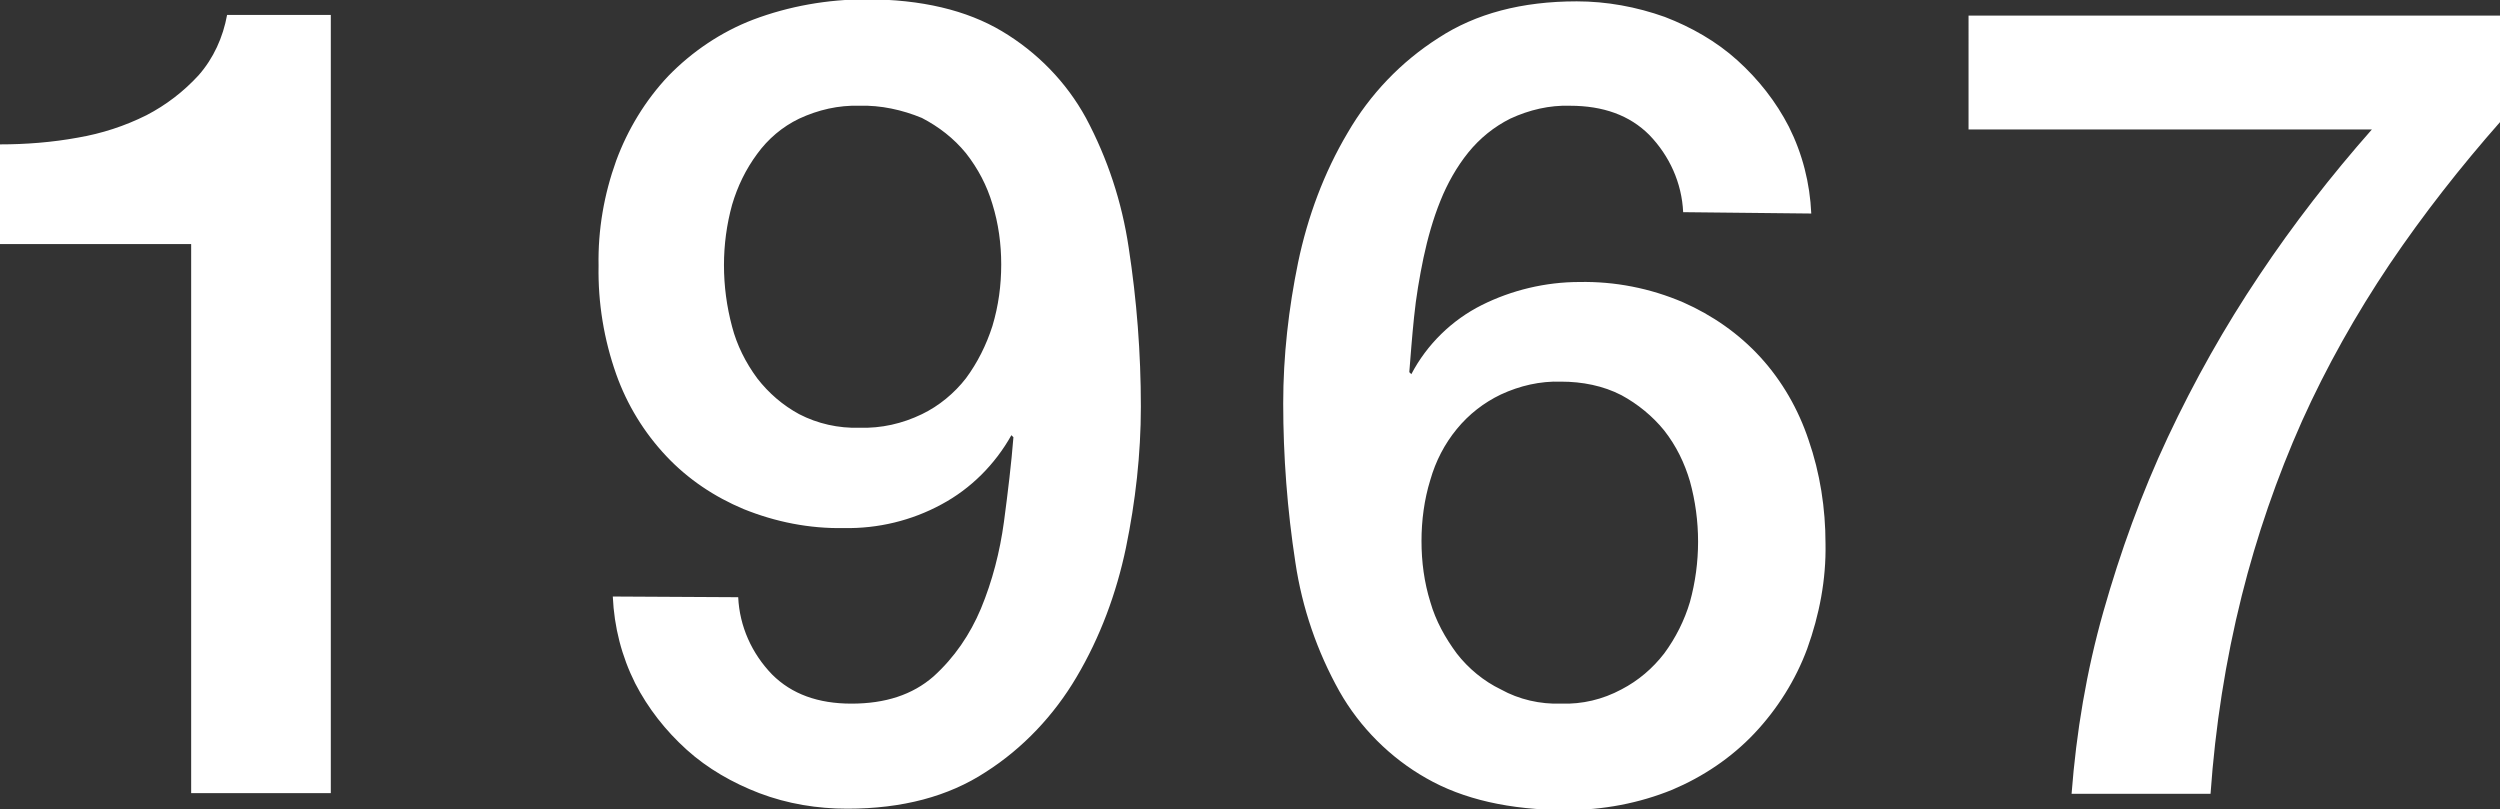
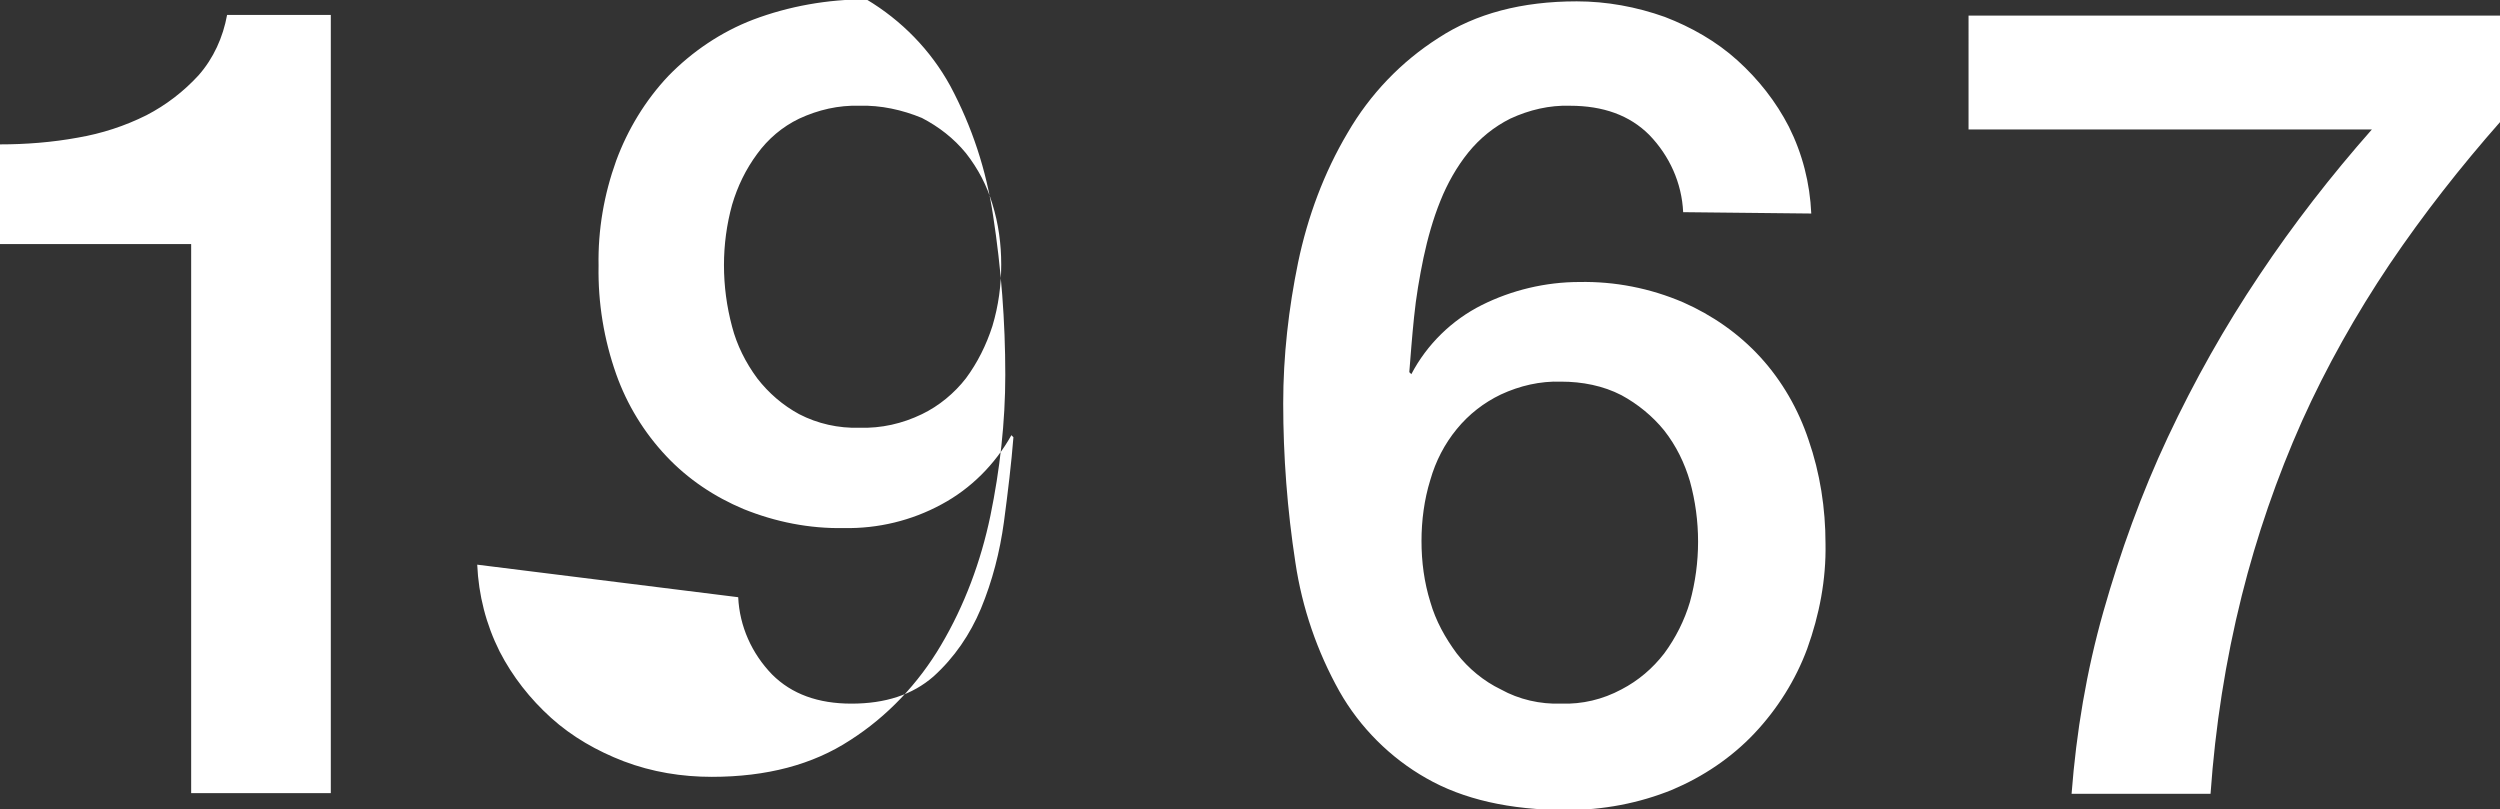
<svg xmlns="http://www.w3.org/2000/svg" version="1.1" id="レイヤー_1" x="0px" y="0px" viewBox="0 0 368.8 119.4" style="enable-background:new 0 0 368.8 119.4;" xml:space="preserve">
  <rect x="0" y="0" width="368.8" height="119.4" fill="#333333" stroke="none" />
  <style type="text/css">
	.st0{fill:#FFFFFF;}
</style>
-   <path id="パス_2293" class="st0" d="M0,21.3c3.8,0,7.7-0.3,11.5-1c3.5-0.6,6.9-1.7,10.1-3.3c2.9-1.5,5.5-3.5,7.7-5.9  c2.2-2.5,3.6-5.6,4.2-8.9h15.3v114.8H28.2v-81H0V21.3z M108.9,88.1c0.2,4.3,2,8.3,5,11.4c2.9,2.9,6.8,4.3,11.7,4.3c5,0,9-1.3,12.1-4  c3.1-2.8,5.4-6.2,7-10c1.7-4.1,2.8-8.4,3.4-12.8c0.6-4.5,1.1-8.7,1.4-12.5l-0.3-0.3c-2.4,4.3-6,7.9-10.3,10.2  c-4.4,2.4-9.4,3.6-14.4,3.5c-5.1,0.1-10.1-0.9-14.8-2.8c-4.3-1.8-8.2-4.4-11.4-7.8c-3.3-3.5-5.8-7.6-7.4-12.1  c-1.8-5.1-2.7-10.5-2.6-16c-0.1-5.3,0.8-10.5,2.6-15.5c1.7-4.6,4.3-8.9,7.7-12.5c3.5-3.6,7.8-6.5,12.5-8.3c5.3-2,11-3,16.7-3  c8.1,0,14.8,1.6,20,4.7c5.2,3.1,9.5,7.5,12.4,12.8c3.2,6,5.3,12.4,6.3,19.1c1.2,7.8,1.8,15.6,1.8,23.5c0,7-0.8,14-2.2,20.8  c-1.4,6.7-3.8,13.2-7.3,19.1c-3.3,5.6-7.9,10.5-13.4,14c-5.5,3.6-12.3,5.4-20.4,5.4c-4.4,0-8.8-0.7-13-2.3  c-3.9-1.5-7.6-3.6-10.7-6.4c-3.1-2.8-5.7-6.1-7.6-9.8c-2-4-3.1-8.3-3.3-12.8L108.9,88.1z M126.8,15.6c-3.1-0.1-6.1,0.6-8.9,1.9  c-2.5,1.2-4.6,3-6.2,5.2c-1.7,2.3-2.9,4.8-3.7,7.5c-0.8,2.9-1.2,5.9-1.2,8.9c0,3.1,0.4,6.1,1.2,9.1c0.7,2.7,2,5.3,3.7,7.6  c1.7,2.2,3.8,4,6.2,5.3c2.7,1.4,5.8,2.1,8.9,2c3.2,0.1,6.3-0.6,9.2-2c2.5-1.2,4.8-3.1,6.5-5.3c1.7-2.3,3-4.9,3.9-7.7  c0.9-3,1.3-6,1.3-9.1c0-3-0.4-6-1.3-8.9c-0.8-2.7-2.1-5.2-3.9-7.5c-1.8-2.2-4-3.9-6.5-5.2C133.1,16.2,129.9,15.5,126.8,15.6  L126.8,15.6z M248.3,31.3c-0.2-4.3-2-8.3-5-11.4c-2.9-2.9-6.8-4.3-11.7-4.3c-3-0.1-6,0.6-8.8,1.9c-2.4,1.2-4.5,2.9-6.2,5  c-1.7,2.1-3.1,4.6-4.1,7.1c-1.1,2.7-1.9,5.6-2.5,8.4c-0.6,2.9-1.1,5.8-1.4,8.8c-0.3,2.9-0.5,5.6-0.7,8.1l0.3,0.3  c2.3-4.4,6-8,10.4-10.2c4.4-2.2,9.4-3.4,14.4-3.4c5.2-0.1,10.4,0.9,15.3,3c4.3,1.9,8.2,4.6,11.4,8.1c3.2,3.5,5.6,7.7,7.1,12.2  c1.7,4.9,2.5,10.1,2.5,15.3c0.1,5.3-0.9,10.5-2.7,15.5c-1.7,4.6-4.4,8.9-7.8,12.5c-3.4,3.6-7.6,6.4-12.1,8.3c-4.9,2-10.2,3-15.6,3  c-8.4,0-15.3-1.6-20.7-4.7c-5.3-3-9.8-7.5-12.8-12.8c-3.3-5.9-5.5-12.3-6.5-19c-1.2-7.8-1.8-15.7-1.8-23.5c0-7,0.8-14,2.2-20.8  c1.4-6.7,3.8-13.2,7.3-19.1c3.3-5.7,7.9-10.5,13.4-14c5.5-3.6,12.3-5.4,20.4-5.4c4.4,0,8.8,0.8,13,2.3c3.9,1.5,7.6,3.6,10.7,6.4  c3.1,2.8,5.7,6.1,7.6,9.8c2,4,3.1,8.3,3.3,12.8L248.3,31.3z M230.3,103.8c3.1,0.1,6.1-0.6,8.9-2.1c2.5-1.3,4.6-3.1,6.3-5.3  c1.7-2.3,3-4.9,3.8-7.6c0.8-2.9,1.2-5.9,1.2-8.9c0-3-0.4-6-1.2-8.9c-0.8-2.7-2-5.2-3.8-7.5c-1.7-2.1-3.9-3.9-6.3-5.2  c-2.7-1.4-5.8-2-8.9-2c-3.1-0.1-6.1,0.6-8.9,1.9c-2.5,1.2-4.7,2.9-6.5,5.1c-1.8,2.2-3.1,4.7-3.9,7.5c-0.9,2.9-1.3,6-1.3,9  c0,3.1,0.4,6.1,1.3,9c0.8,2.8,2.2,5.3,3.9,7.6c1.7,2.2,4,4.1,6.5,5.3C224.1,103.2,227.2,103.9,230.3,103.8z M290.3,2.3h78.6v15.6  c-5.9,6.7-11.4,13.7-16.4,21.1c-4.9,7.3-9.3,15.1-12.9,23.1c-3.7,8.3-6.7,17-8.9,25.8c-2.4,9.6-3.9,19.3-4.6,29.2h-20.5  c0.7-9.1,2.2-18.1,4.7-26.9c2.5-8.8,5.6-17.4,9.5-25.7c3.9-8.3,8.4-16.3,13.5-23.9c5-7.5,10.6-14.7,16.6-21.5h-59.5V2.3z" />
+   <path id="パス_2293" class="st0" d="M0,21.3c3.8,0,7.7-0.3,11.5-1c3.5-0.6,6.9-1.7,10.1-3.3c2.9-1.5,5.5-3.5,7.7-5.9  c2.2-2.5,3.6-5.6,4.2-8.9h15.3v114.8H28.2v-81H0V21.3z M108.9,88.1c0.2,4.3,2,8.3,5,11.4c2.9,2.9,6.8,4.3,11.7,4.3c5,0,9-1.3,12.1-4  c3.1-2.8,5.4-6.2,7-10c1.7-4.1,2.8-8.4,3.4-12.8c0.6-4.5,1.1-8.7,1.4-12.5l-0.3-0.3c-2.4,4.3-6,7.9-10.3,10.2  c-4.4,2.4-9.4,3.6-14.4,3.5c-5.1,0.1-10.1-0.9-14.8-2.8c-4.3-1.8-8.2-4.4-11.4-7.8c-3.3-3.5-5.8-7.6-7.4-12.1  c-1.8-5.1-2.7-10.5-2.6-16c-0.1-5.3,0.8-10.5,2.6-15.5c1.7-4.6,4.3-8.9,7.7-12.5c3.5-3.6,7.8-6.5,12.5-8.3c5.3-2,11-3,16.7-3  c5.2,3.1,9.5,7.5,12.4,12.8c3.2,6,5.3,12.4,6.3,19.1c1.2,7.8,1.8,15.6,1.8,23.5c0,7-0.8,14-2.2,20.8  c-1.4,6.7-3.8,13.2-7.3,19.1c-3.3,5.6-7.9,10.5-13.4,14c-5.5,3.6-12.3,5.4-20.4,5.4c-4.4,0-8.8-0.7-13-2.3  c-3.9-1.5-7.6-3.6-10.7-6.4c-3.1-2.8-5.7-6.1-7.6-9.8c-2-4-3.1-8.3-3.3-12.8L108.9,88.1z M126.8,15.6c-3.1-0.1-6.1,0.6-8.9,1.9  c-2.5,1.2-4.6,3-6.2,5.2c-1.7,2.3-2.9,4.8-3.7,7.5c-0.8,2.9-1.2,5.9-1.2,8.9c0,3.1,0.4,6.1,1.2,9.1c0.7,2.7,2,5.3,3.7,7.6  c1.7,2.2,3.8,4,6.2,5.3c2.7,1.4,5.8,2.1,8.9,2c3.2,0.1,6.3-0.6,9.2-2c2.5-1.2,4.8-3.1,6.5-5.3c1.7-2.3,3-4.9,3.9-7.7  c0.9-3,1.3-6,1.3-9.1c0-3-0.4-6-1.3-8.9c-0.8-2.7-2.1-5.2-3.9-7.5c-1.8-2.2-4-3.9-6.5-5.2C133.1,16.2,129.9,15.5,126.8,15.6  L126.8,15.6z M248.3,31.3c-0.2-4.3-2-8.3-5-11.4c-2.9-2.9-6.8-4.3-11.7-4.3c-3-0.1-6,0.6-8.8,1.9c-2.4,1.2-4.5,2.9-6.2,5  c-1.7,2.1-3.1,4.6-4.1,7.1c-1.1,2.7-1.9,5.6-2.5,8.4c-0.6,2.9-1.1,5.8-1.4,8.8c-0.3,2.9-0.5,5.6-0.7,8.1l0.3,0.3  c2.3-4.4,6-8,10.4-10.2c4.4-2.2,9.4-3.4,14.4-3.4c5.2-0.1,10.4,0.9,15.3,3c4.3,1.9,8.2,4.6,11.4,8.1c3.2,3.5,5.6,7.7,7.1,12.2  c1.7,4.9,2.5,10.1,2.5,15.3c0.1,5.3-0.9,10.5-2.7,15.5c-1.7,4.6-4.4,8.9-7.8,12.5c-3.4,3.6-7.6,6.4-12.1,8.3c-4.9,2-10.2,3-15.6,3  c-8.4,0-15.3-1.6-20.7-4.7c-5.3-3-9.8-7.5-12.8-12.8c-3.3-5.9-5.5-12.3-6.5-19c-1.2-7.8-1.8-15.7-1.8-23.5c0-7,0.8-14,2.2-20.8  c1.4-6.7,3.8-13.2,7.3-19.1c3.3-5.7,7.9-10.5,13.4-14c5.5-3.6,12.3-5.4,20.4-5.4c4.4,0,8.8,0.8,13,2.3c3.9,1.5,7.6,3.6,10.7,6.4  c3.1,2.8,5.7,6.1,7.6,9.8c2,4,3.1,8.3,3.3,12.8L248.3,31.3z M230.3,103.8c3.1,0.1,6.1-0.6,8.9-2.1c2.5-1.3,4.6-3.1,6.3-5.3  c1.7-2.3,3-4.9,3.8-7.6c0.8-2.9,1.2-5.9,1.2-8.9c0-3-0.4-6-1.2-8.9c-0.8-2.7-2-5.2-3.8-7.5c-1.7-2.1-3.9-3.9-6.3-5.2  c-2.7-1.4-5.8-2-8.9-2c-3.1-0.1-6.1,0.6-8.9,1.9c-2.5,1.2-4.7,2.9-6.5,5.1c-1.8,2.2-3.1,4.7-3.9,7.5c-0.9,2.9-1.3,6-1.3,9  c0,3.1,0.4,6.1,1.3,9c0.8,2.8,2.2,5.3,3.9,7.6c1.7,2.2,4,4.1,6.5,5.3C224.1,103.2,227.2,103.9,230.3,103.8z M290.3,2.3h78.6v15.6  c-5.9,6.7-11.4,13.7-16.4,21.1c-4.9,7.3-9.3,15.1-12.9,23.1c-3.7,8.3-6.7,17-8.9,25.8c-2.4,9.6-3.9,19.3-4.6,29.2h-20.5  c0.7-9.1,2.2-18.1,4.7-26.9c2.5-8.8,5.6-17.4,9.5-25.7c3.9-8.3,8.4-16.3,13.5-23.9c5-7.5,10.6-14.7,16.6-21.5h-59.5V2.3z" />
</svg>